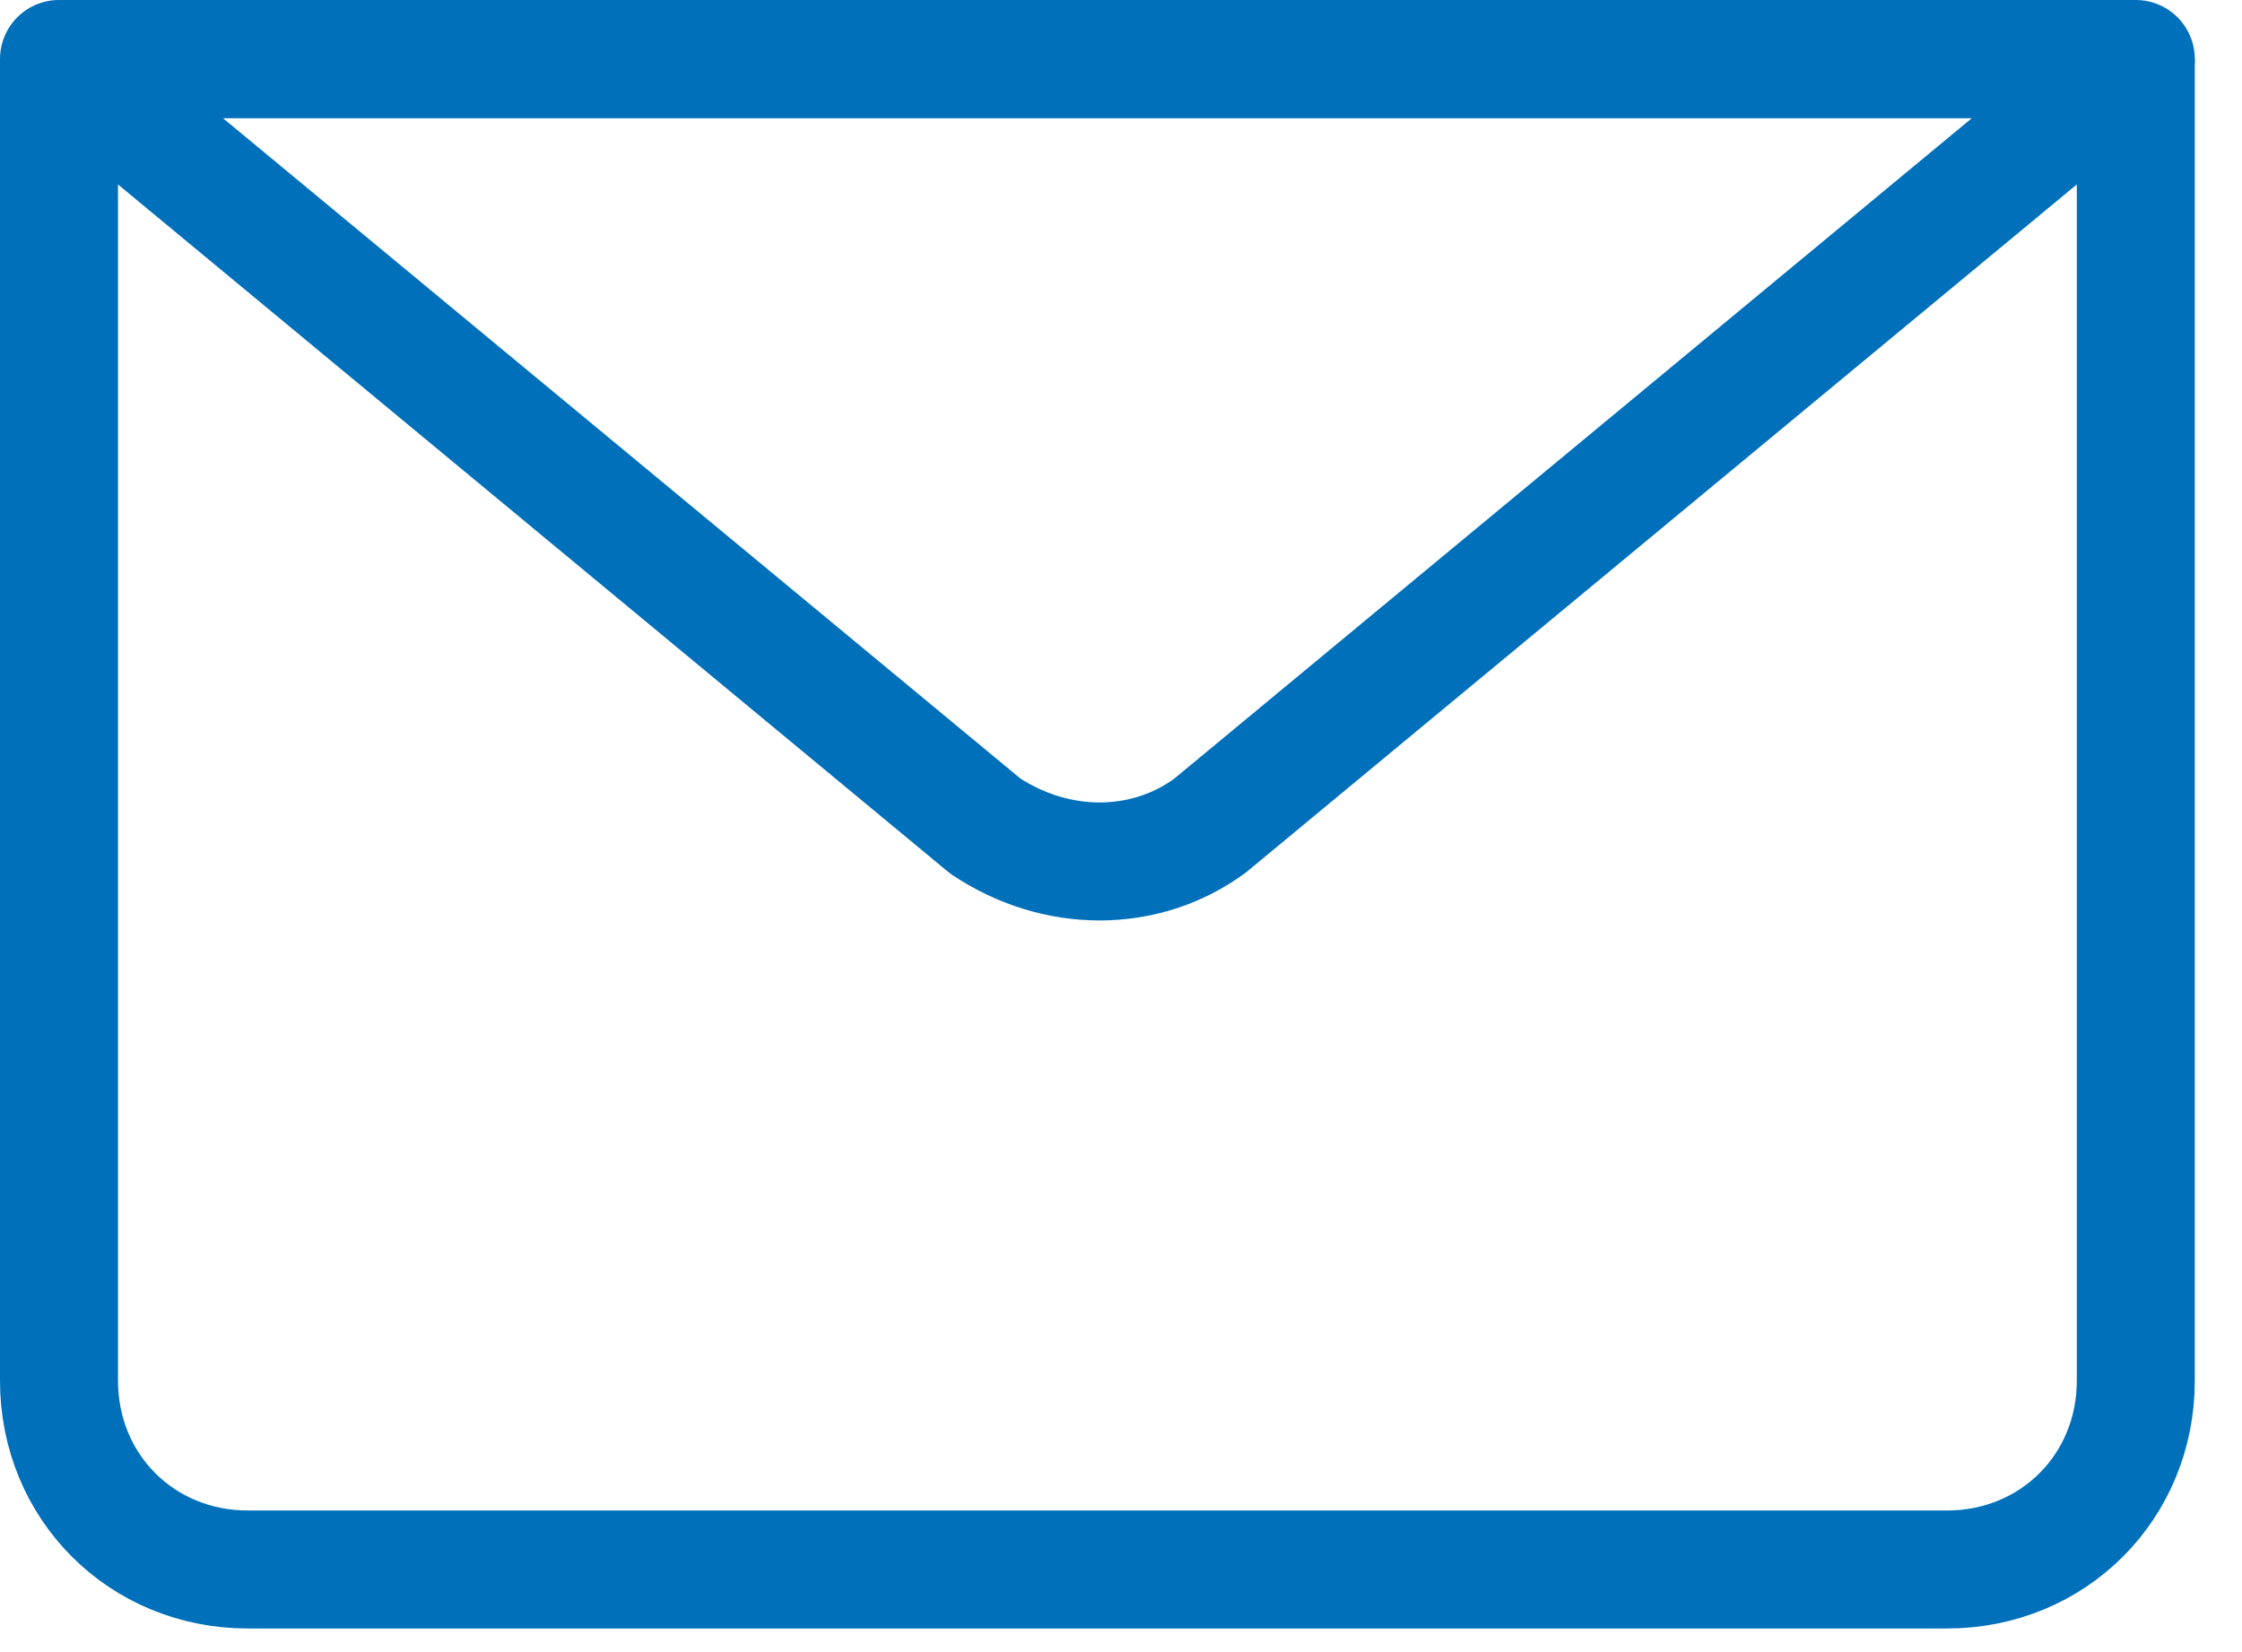
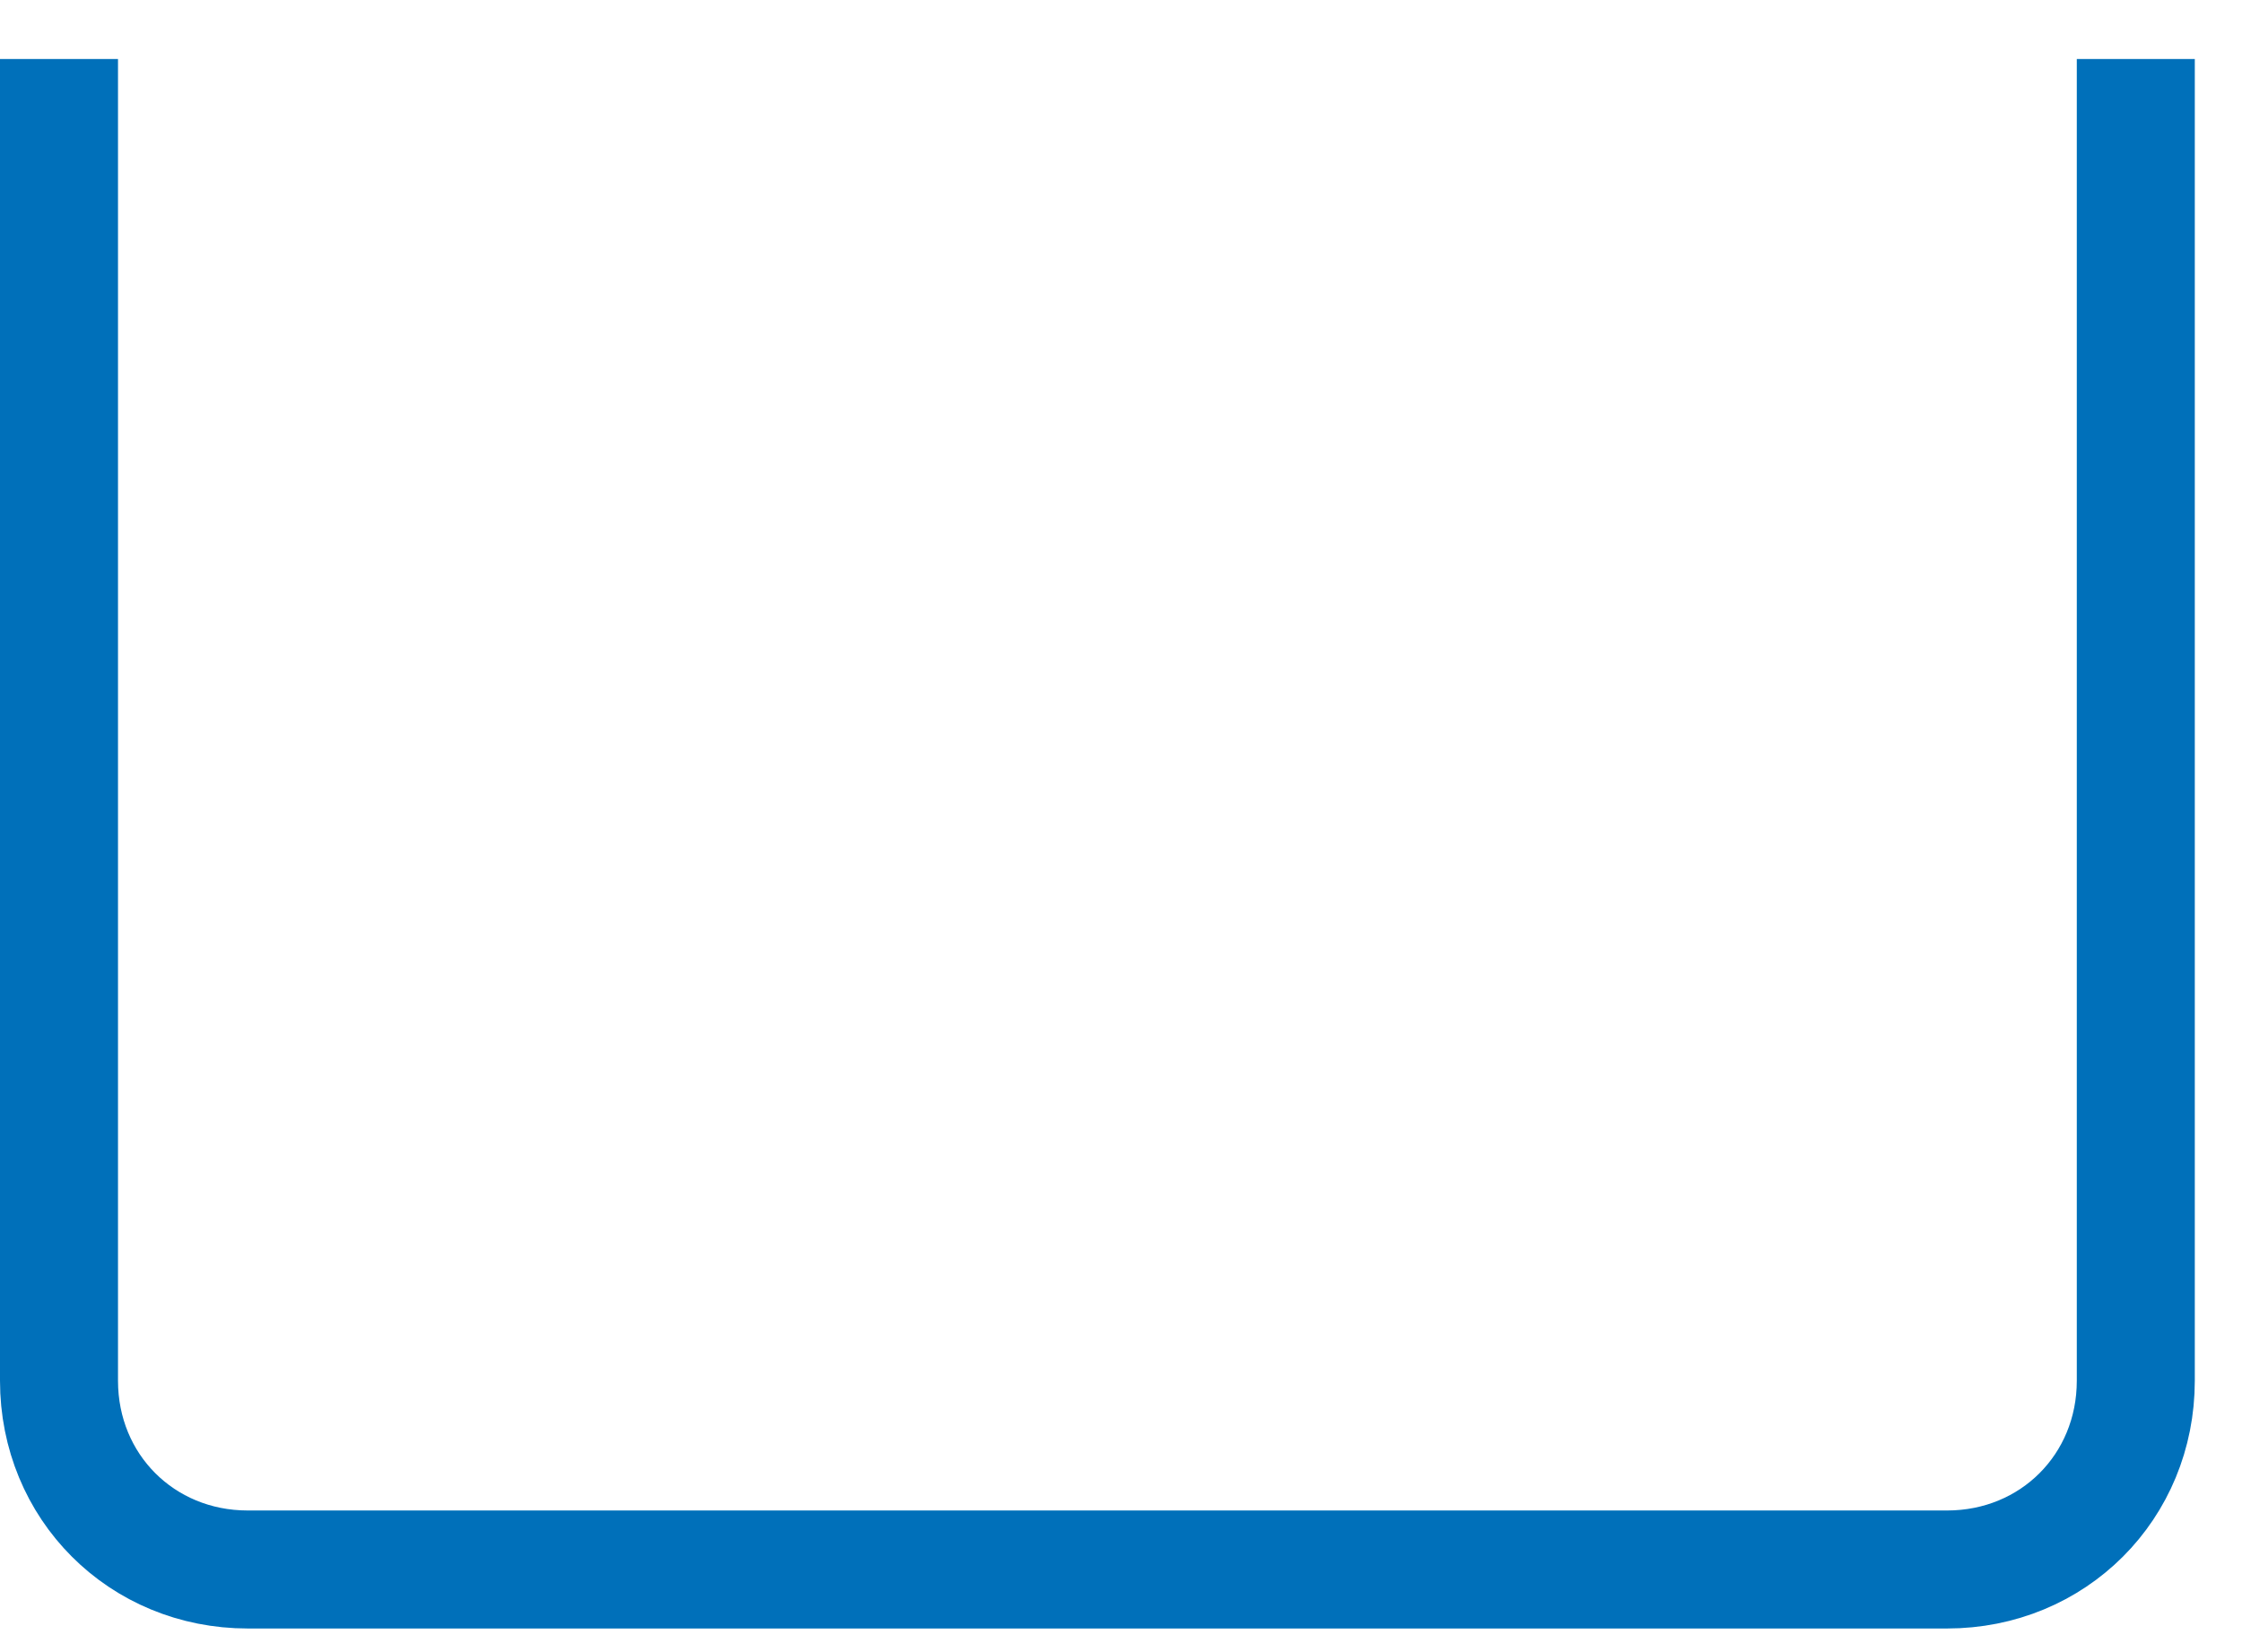
<svg xmlns="http://www.w3.org/2000/svg" width="38" height="28" viewBox="0 0 38 28" fill="none">
  <path d="M36.2 1V23.4C36.2 25.2 34.8 26.6 33 26.6H4.2C2.4 26.6 1 25.2 1 23.4V1" stroke="#0070BA" stroke-width="2" stroke-miterlimit="10" stroke-linejoin="round" />
-   <path d="M36.2 1L20.5 14C19.4 14.8 17.9 14.8 16.7 14L1 1H36.2Z" stroke="#0070BA" stroke-width="2" stroke-miterlimit="10" stroke-linejoin="round" />
-   <path d="M1 1H36.2" stroke="#0070BA" stroke-width="2" stroke-miterlimit="10" stroke-linejoin="round" />
</svg>